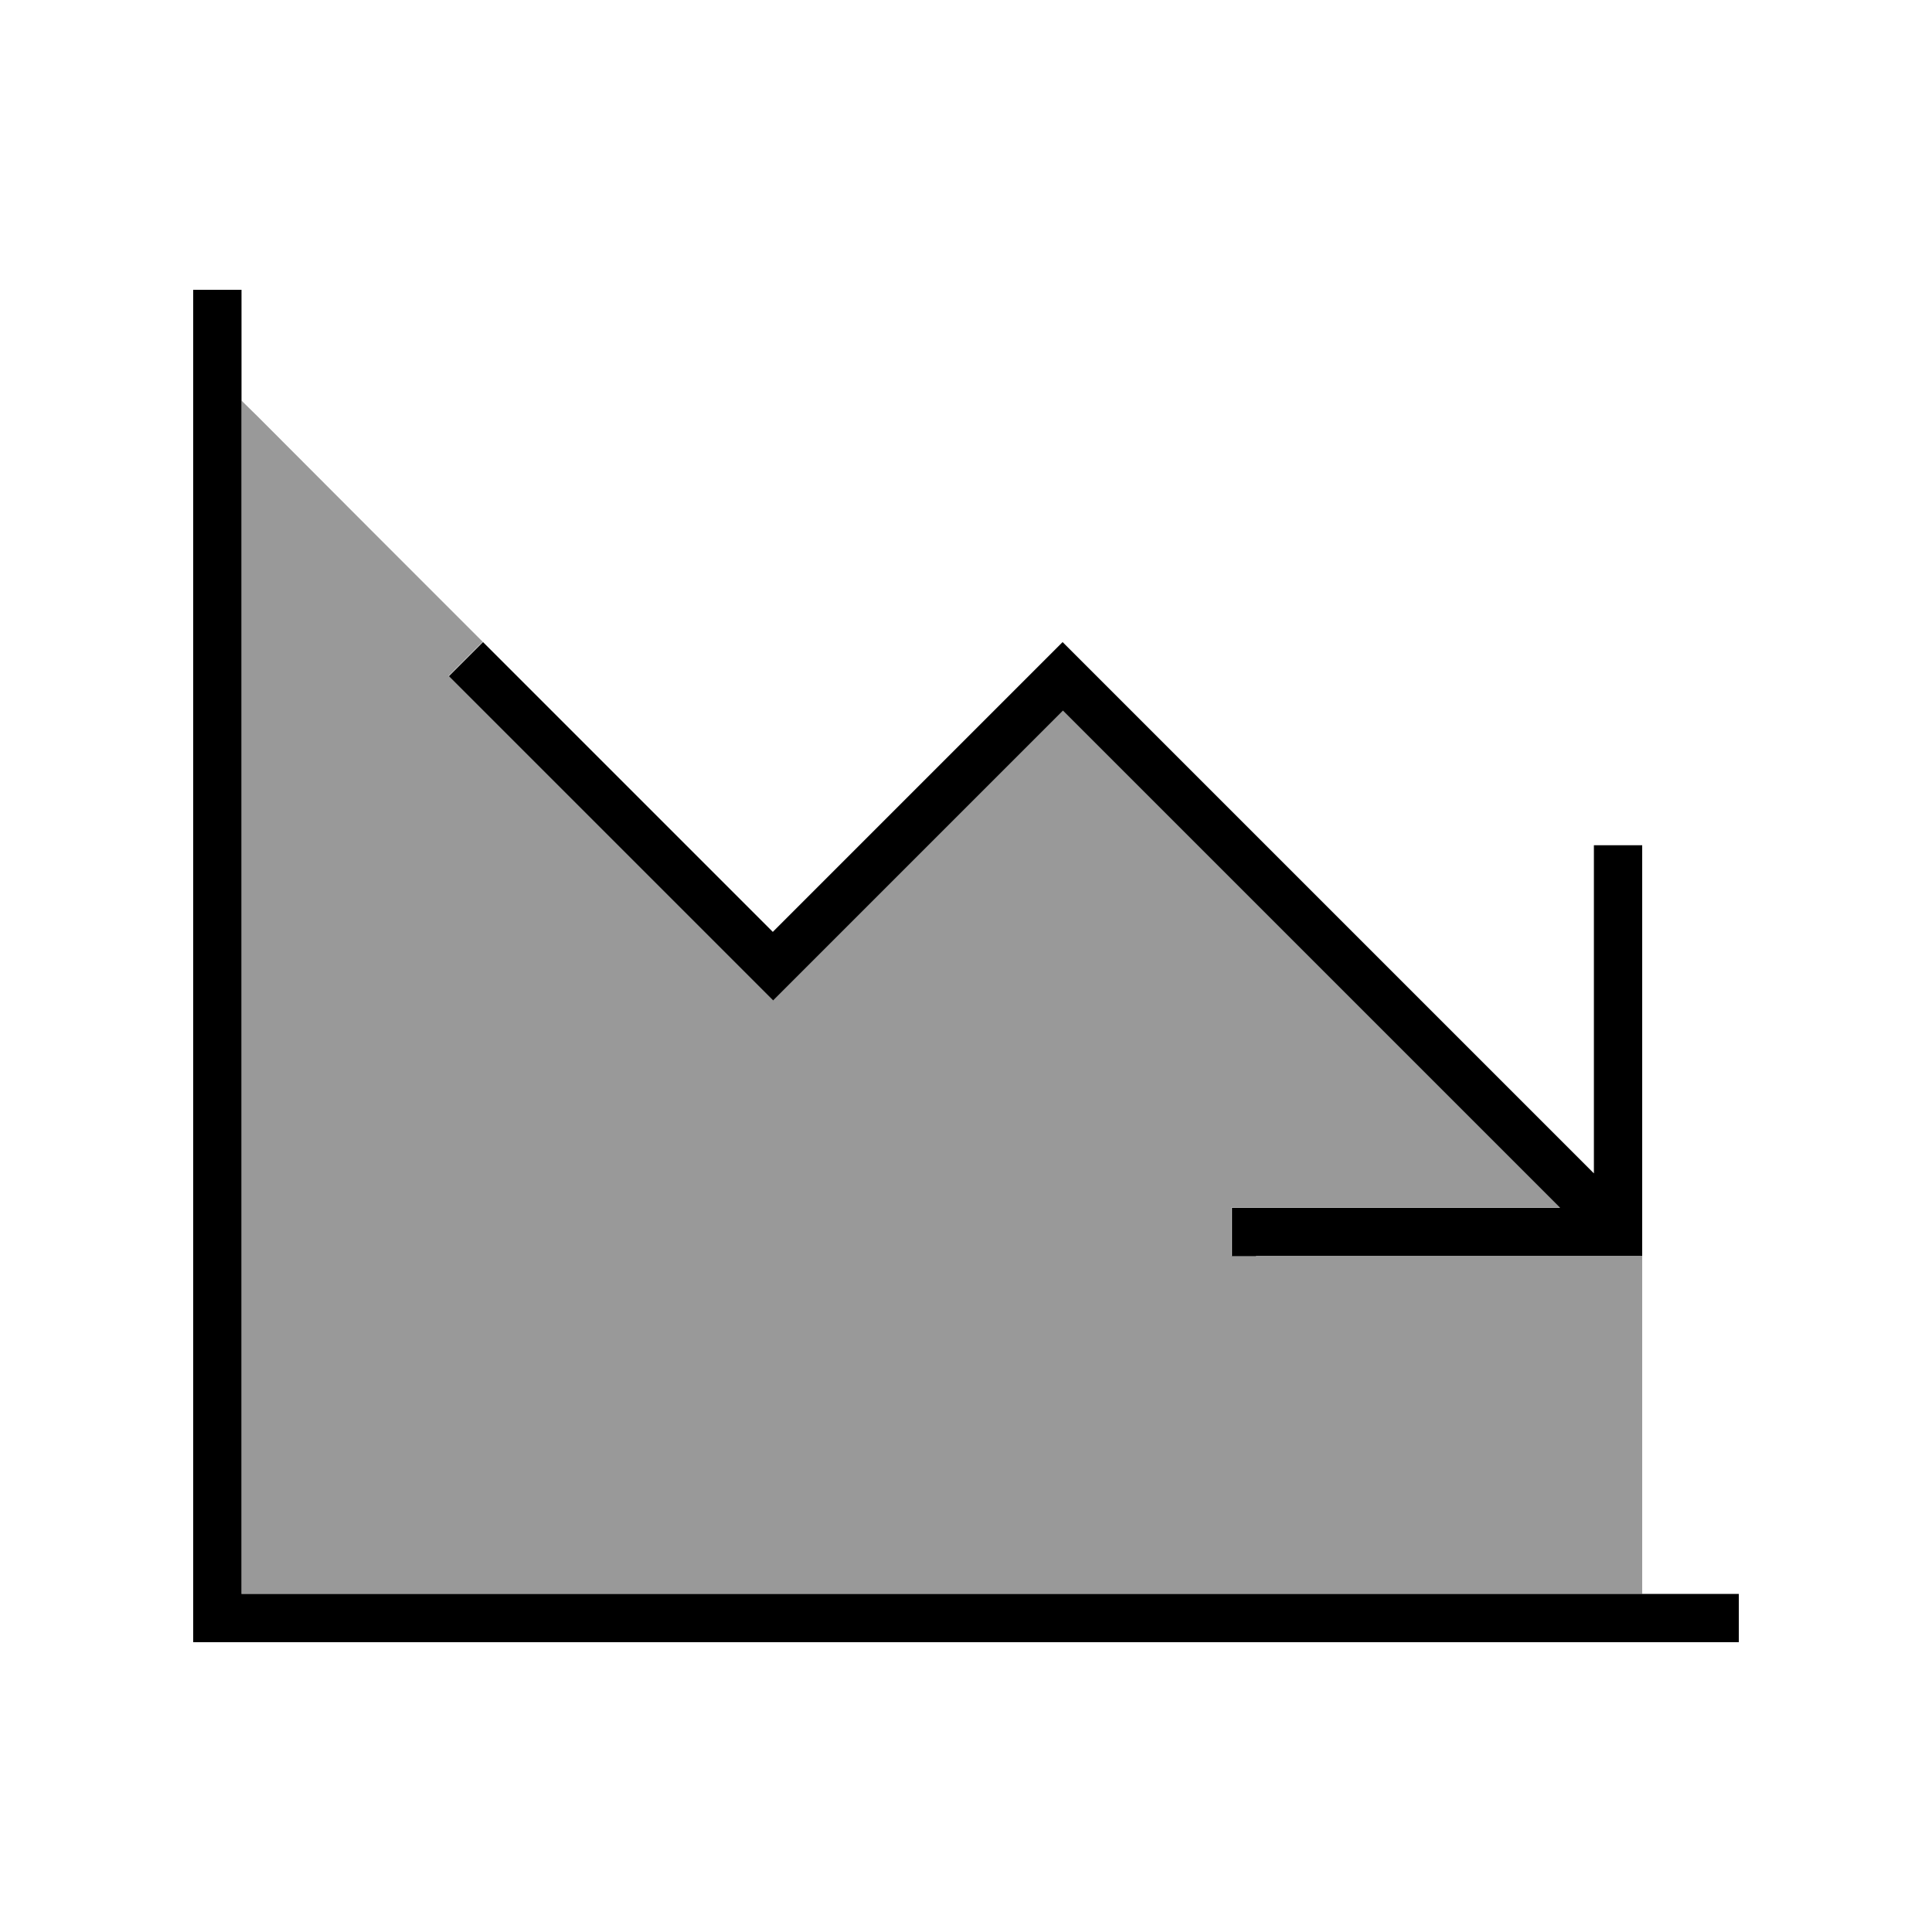
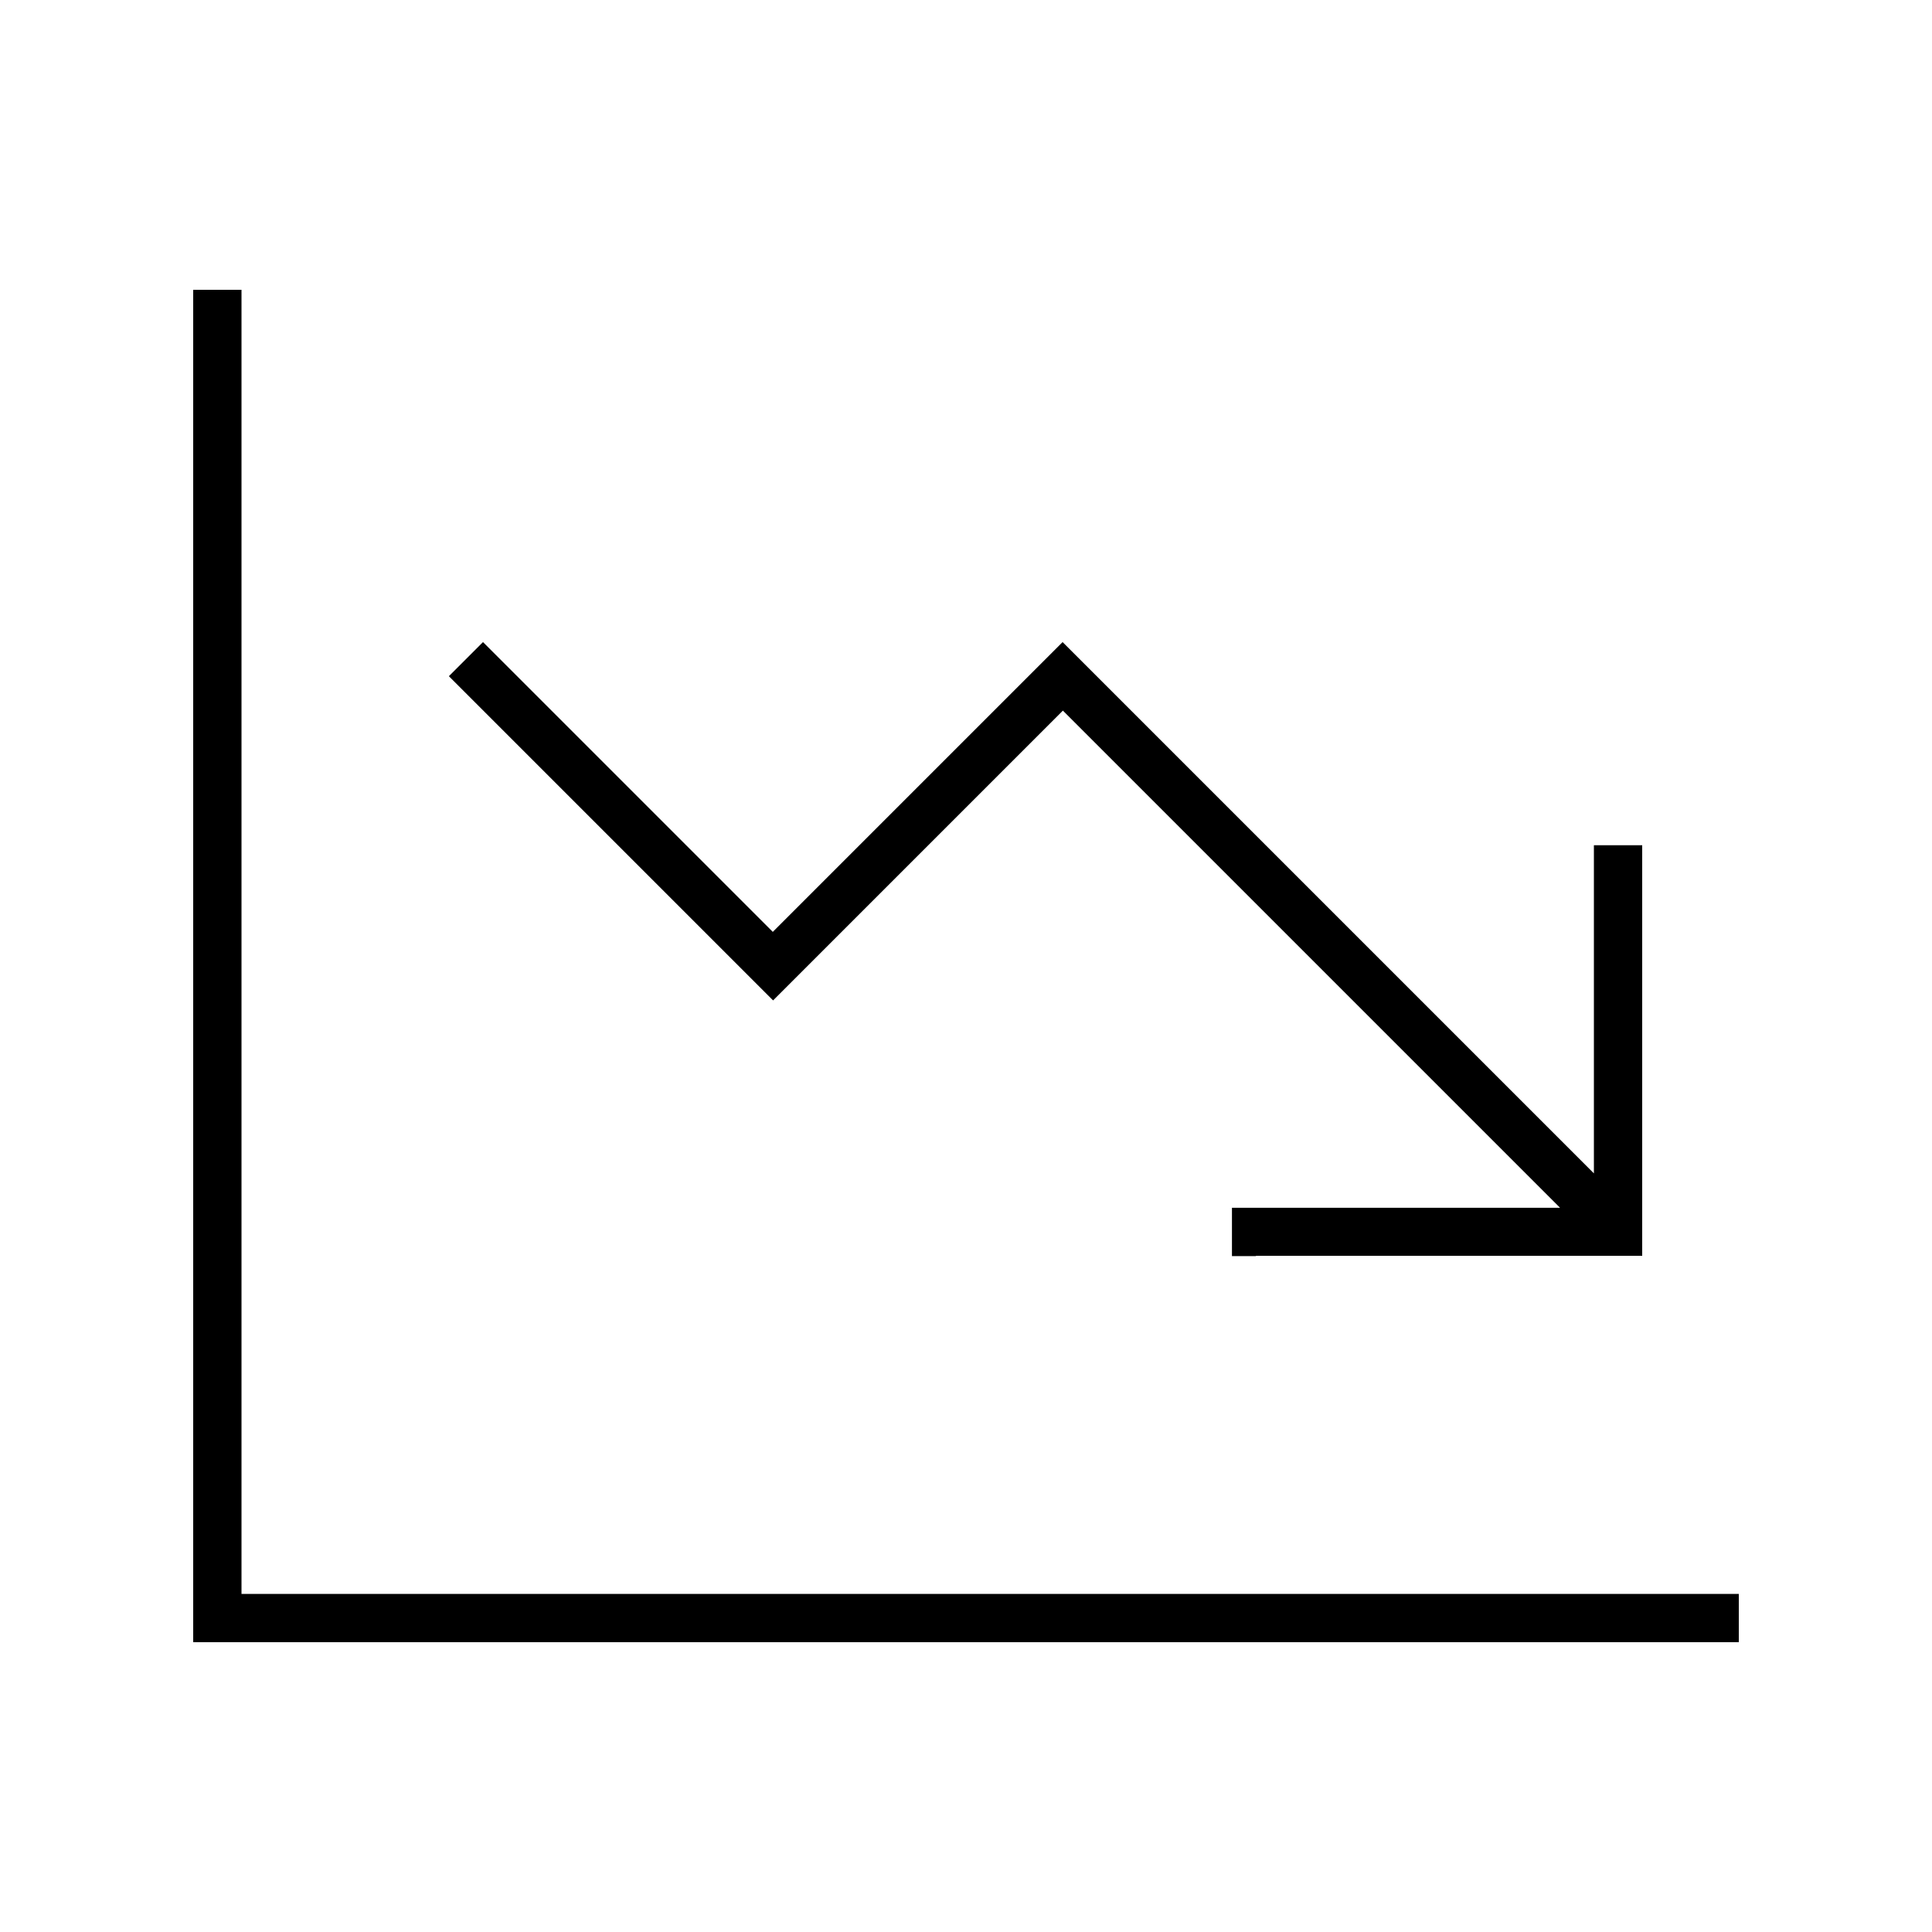
<svg xmlns="http://www.w3.org/2000/svg" viewBox="0 0 640 640">
-   <path opacity=".4" fill="currentColor" d="M80 132.7C80 264.5 80 396.2 80 528L544 528L544 416L408 416L408 400L516.7 400L352 235.3L261.7 325.6L256 331.3L250.3 325.6L154.3 229.6L148.6 223.9L159.9 212.6C135.2 187.9 110.4 163.1 85.7 138.3L80 132.7z" />
  <path fill="currentColor" d="M80 104L80 96L64 96L64 544L576 544L576 528L80 528L80 104zM416 416L544 416L544 280L528 280L528 388.7L357.7 218.4L352 212.7L346.3 218.4L256 308.7L165.7 218.4L160 212.7L148.7 224L154.4 229.7L250.4 325.7L256.1 331.4L261.8 325.7L352.1 235.4L516.8 400.1L408.1 400.1L408.1 416.1L416.1 416.1z" />
</svg>